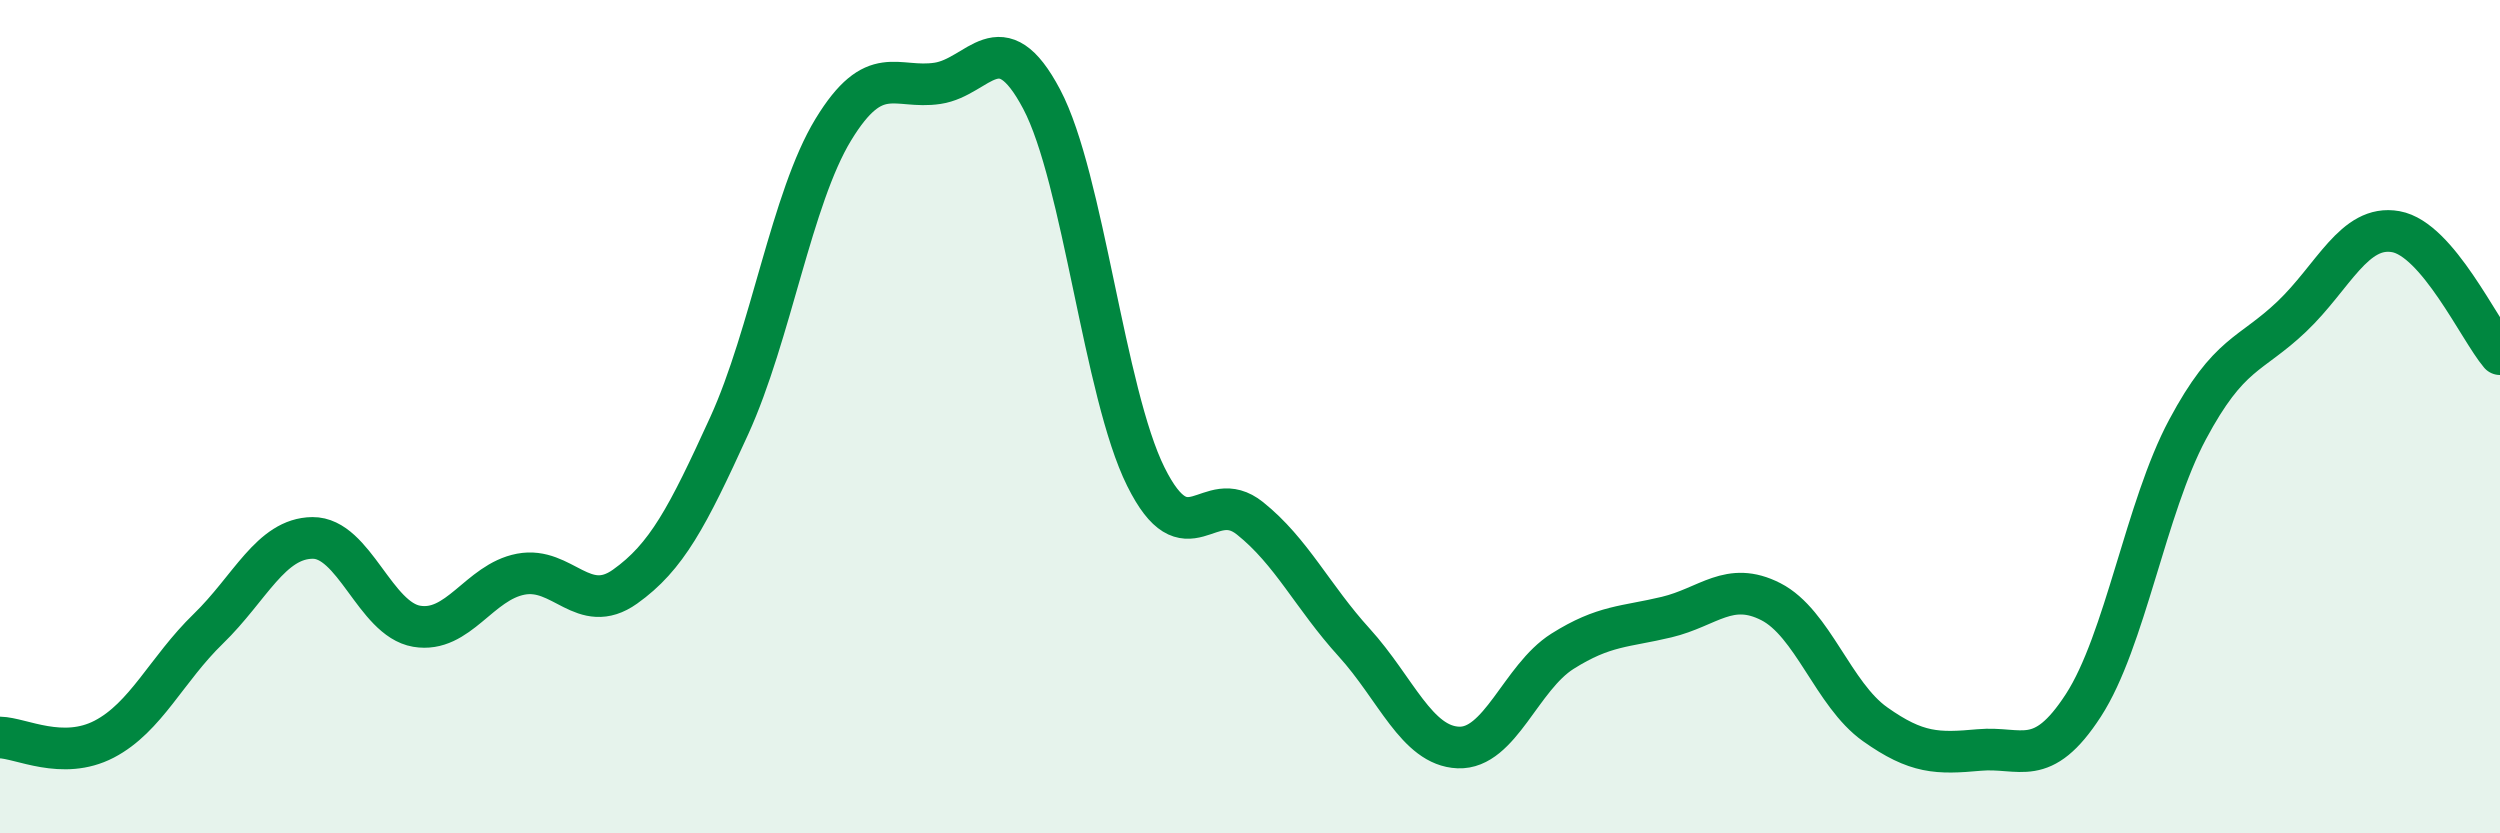
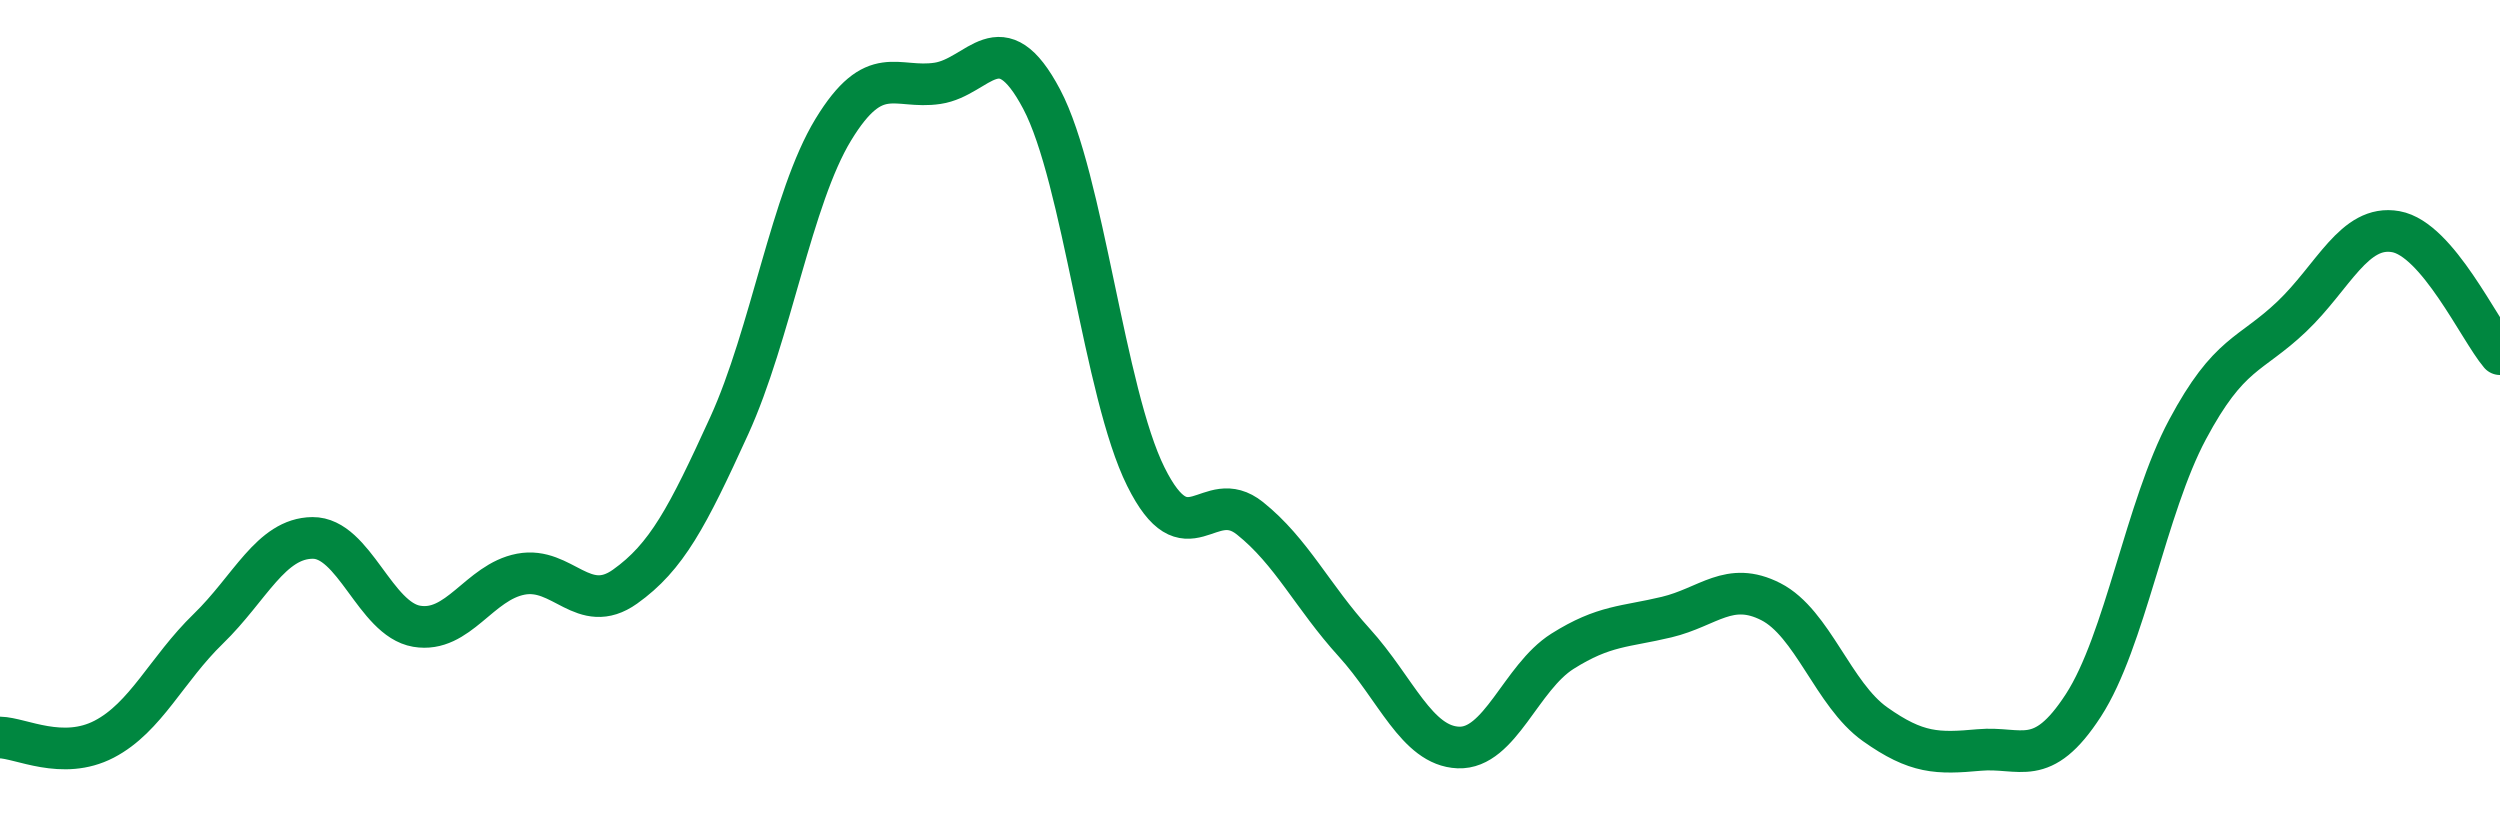
<svg xmlns="http://www.w3.org/2000/svg" width="60" height="20" viewBox="0 0 60 20">
-   <path d="M 0,17.7 C 0.5,17.71 1.5,18.26 2.5,17.74 C 3.5,17.22 4,16.06 5,15.09 C 6,14.12 6.5,12.92 7.5,12.91 C 8.5,12.9 9,14.86 10,15.03 C 11,15.2 11.5,13.97 12.5,13.78 C 13.5,13.59 14,14.79 15,14.08 C 16,13.37 16.5,12.41 17.5,10.22 C 18.5,8.03 19,4.75 20,3.11 C 21,1.47 21.5,2.15 22.5,2 C 23.5,1.85 24,0.49 25,2.38 C 26,4.27 26.5,9.43 27.5,11.44 C 28.5,13.45 29,11.64 30,12.44 C 31,13.24 31.5,14.32 32.5,15.42 C 33.5,16.52 34,17.9 35,17.94 C 36,17.98 36.5,16.26 37.5,15.63 C 38.5,15 39,15.05 40,14.81 C 41,14.57 41.5,13.93 42.5,14.44 C 43.5,14.95 44,16.67 45,17.38 C 46,18.09 46.5,18.09 47.5,18 C 48.5,17.91 49,18.47 50,16.93 C 51,15.39 51.5,12.18 52.5,10.31 C 53.5,8.44 54,8.55 55,7.6 C 56,6.65 56.5,5.38 57.5,5.56 C 58.5,5.74 59.5,7.91 60,8.5L60 20L0 20Z" fill="#008740" opacity="0.1" stroke-linecap="round" stroke-linejoin="round" />
  <path d="M 0,17.7 C 0.5,17.71 1.5,18.26 2.5,17.74 C 3.5,17.22 4,16.06 5,15.09 C 6,14.12 6.5,12.92 7.5,12.91 C 8.5,12.9 9,14.86 10,15.03 C 11,15.2 11.5,13.97 12.5,13.78 C 13.5,13.59 14,14.79 15,14.08 C 16,13.37 16.5,12.41 17.5,10.22 C 18.5,8.03 19,4.75 20,3.11 C 21,1.47 21.5,2.15 22.5,2 C 23.5,1.85 24,0.49 25,2.38 C 26,4.27 26.5,9.43 27.5,11.44 C 28.5,13.45 29,11.64 30,12.44 C 31,13.24 31.5,14.32 32.5,15.42 C 33.5,16.52 34,17.9 35,17.94 C 36,17.98 36.5,16.26 37.5,15.63 C 38.5,15 39,15.05 40,14.81 C 41,14.57 41.5,13.93 42.5,14.44 C 43.5,14.95 44,16.67 45,17.38 C 46,18.09 46.5,18.09 47.5,18 C 48.5,17.91 49,18.47 50,16.93 C 51,15.39 51.5,12.18 52.5,10.31 C 53.5,8.44 54,8.55 55,7.6 C 56,6.65 56.5,5.38 57.5,5.56 C 58.5,5.74 59.5,7.91 60,8.5" stroke="#008740" stroke-width="1" fill="none" stroke-linecap="round" stroke-linejoin="round" />
</svg>